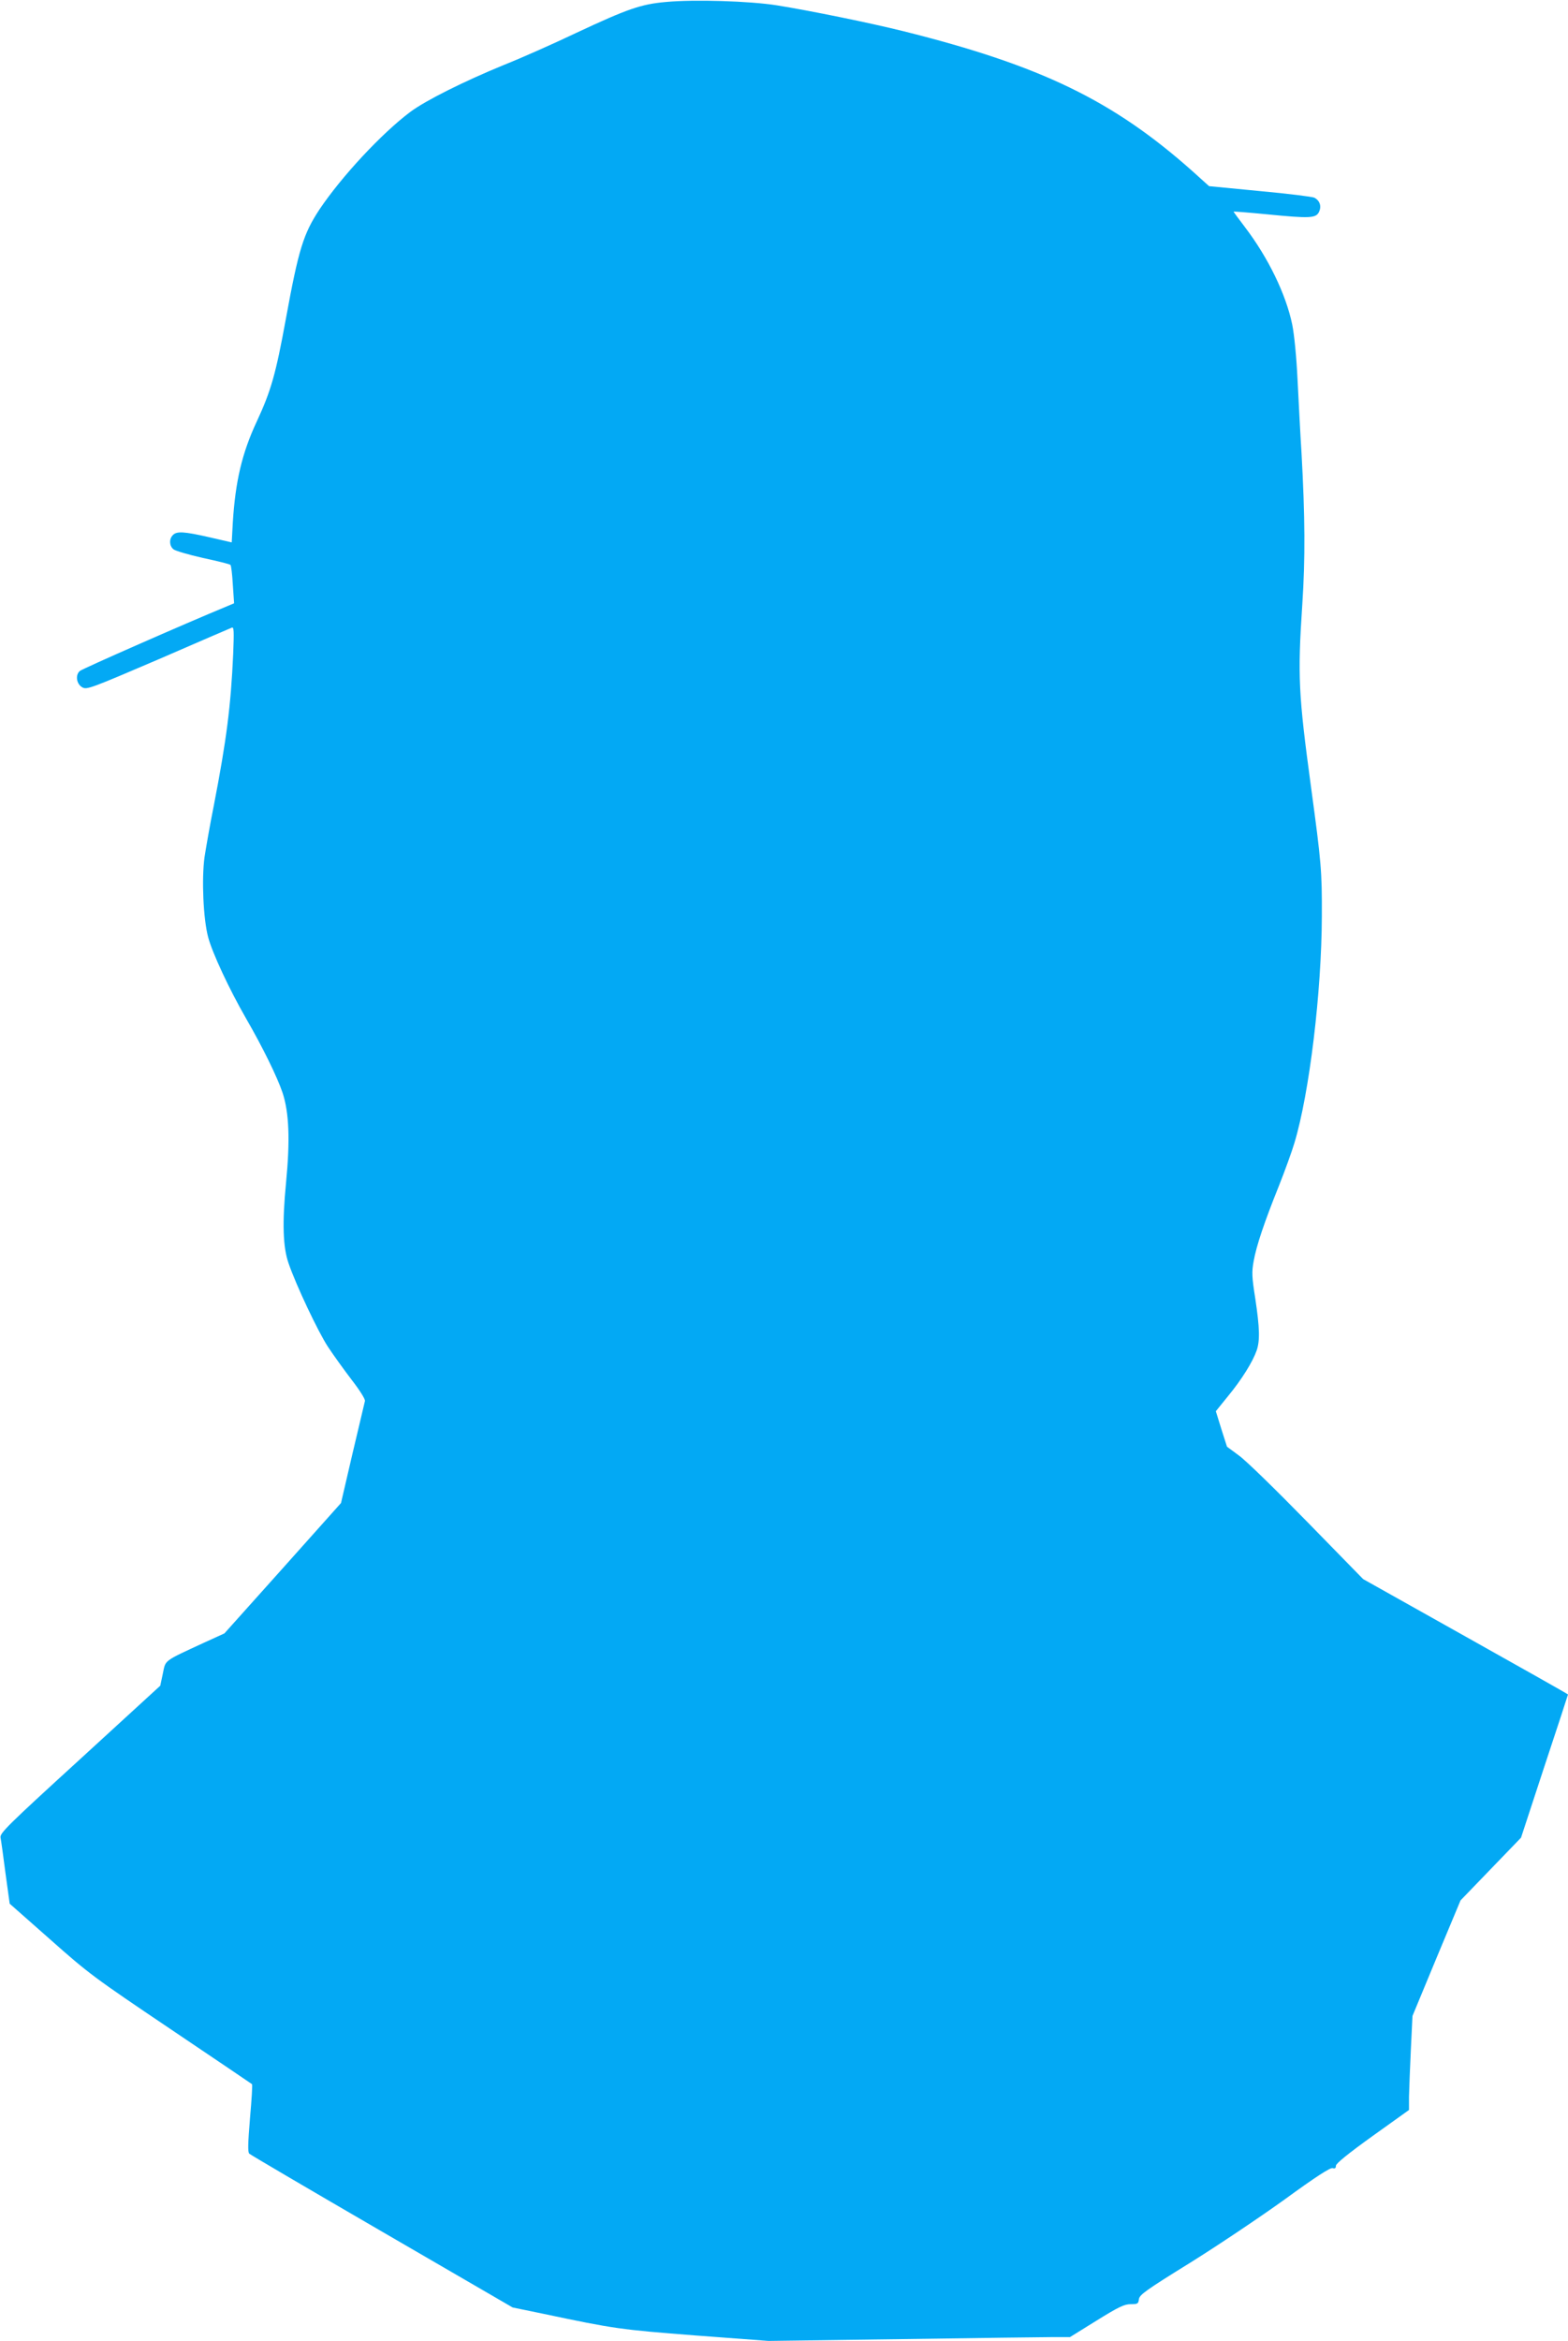
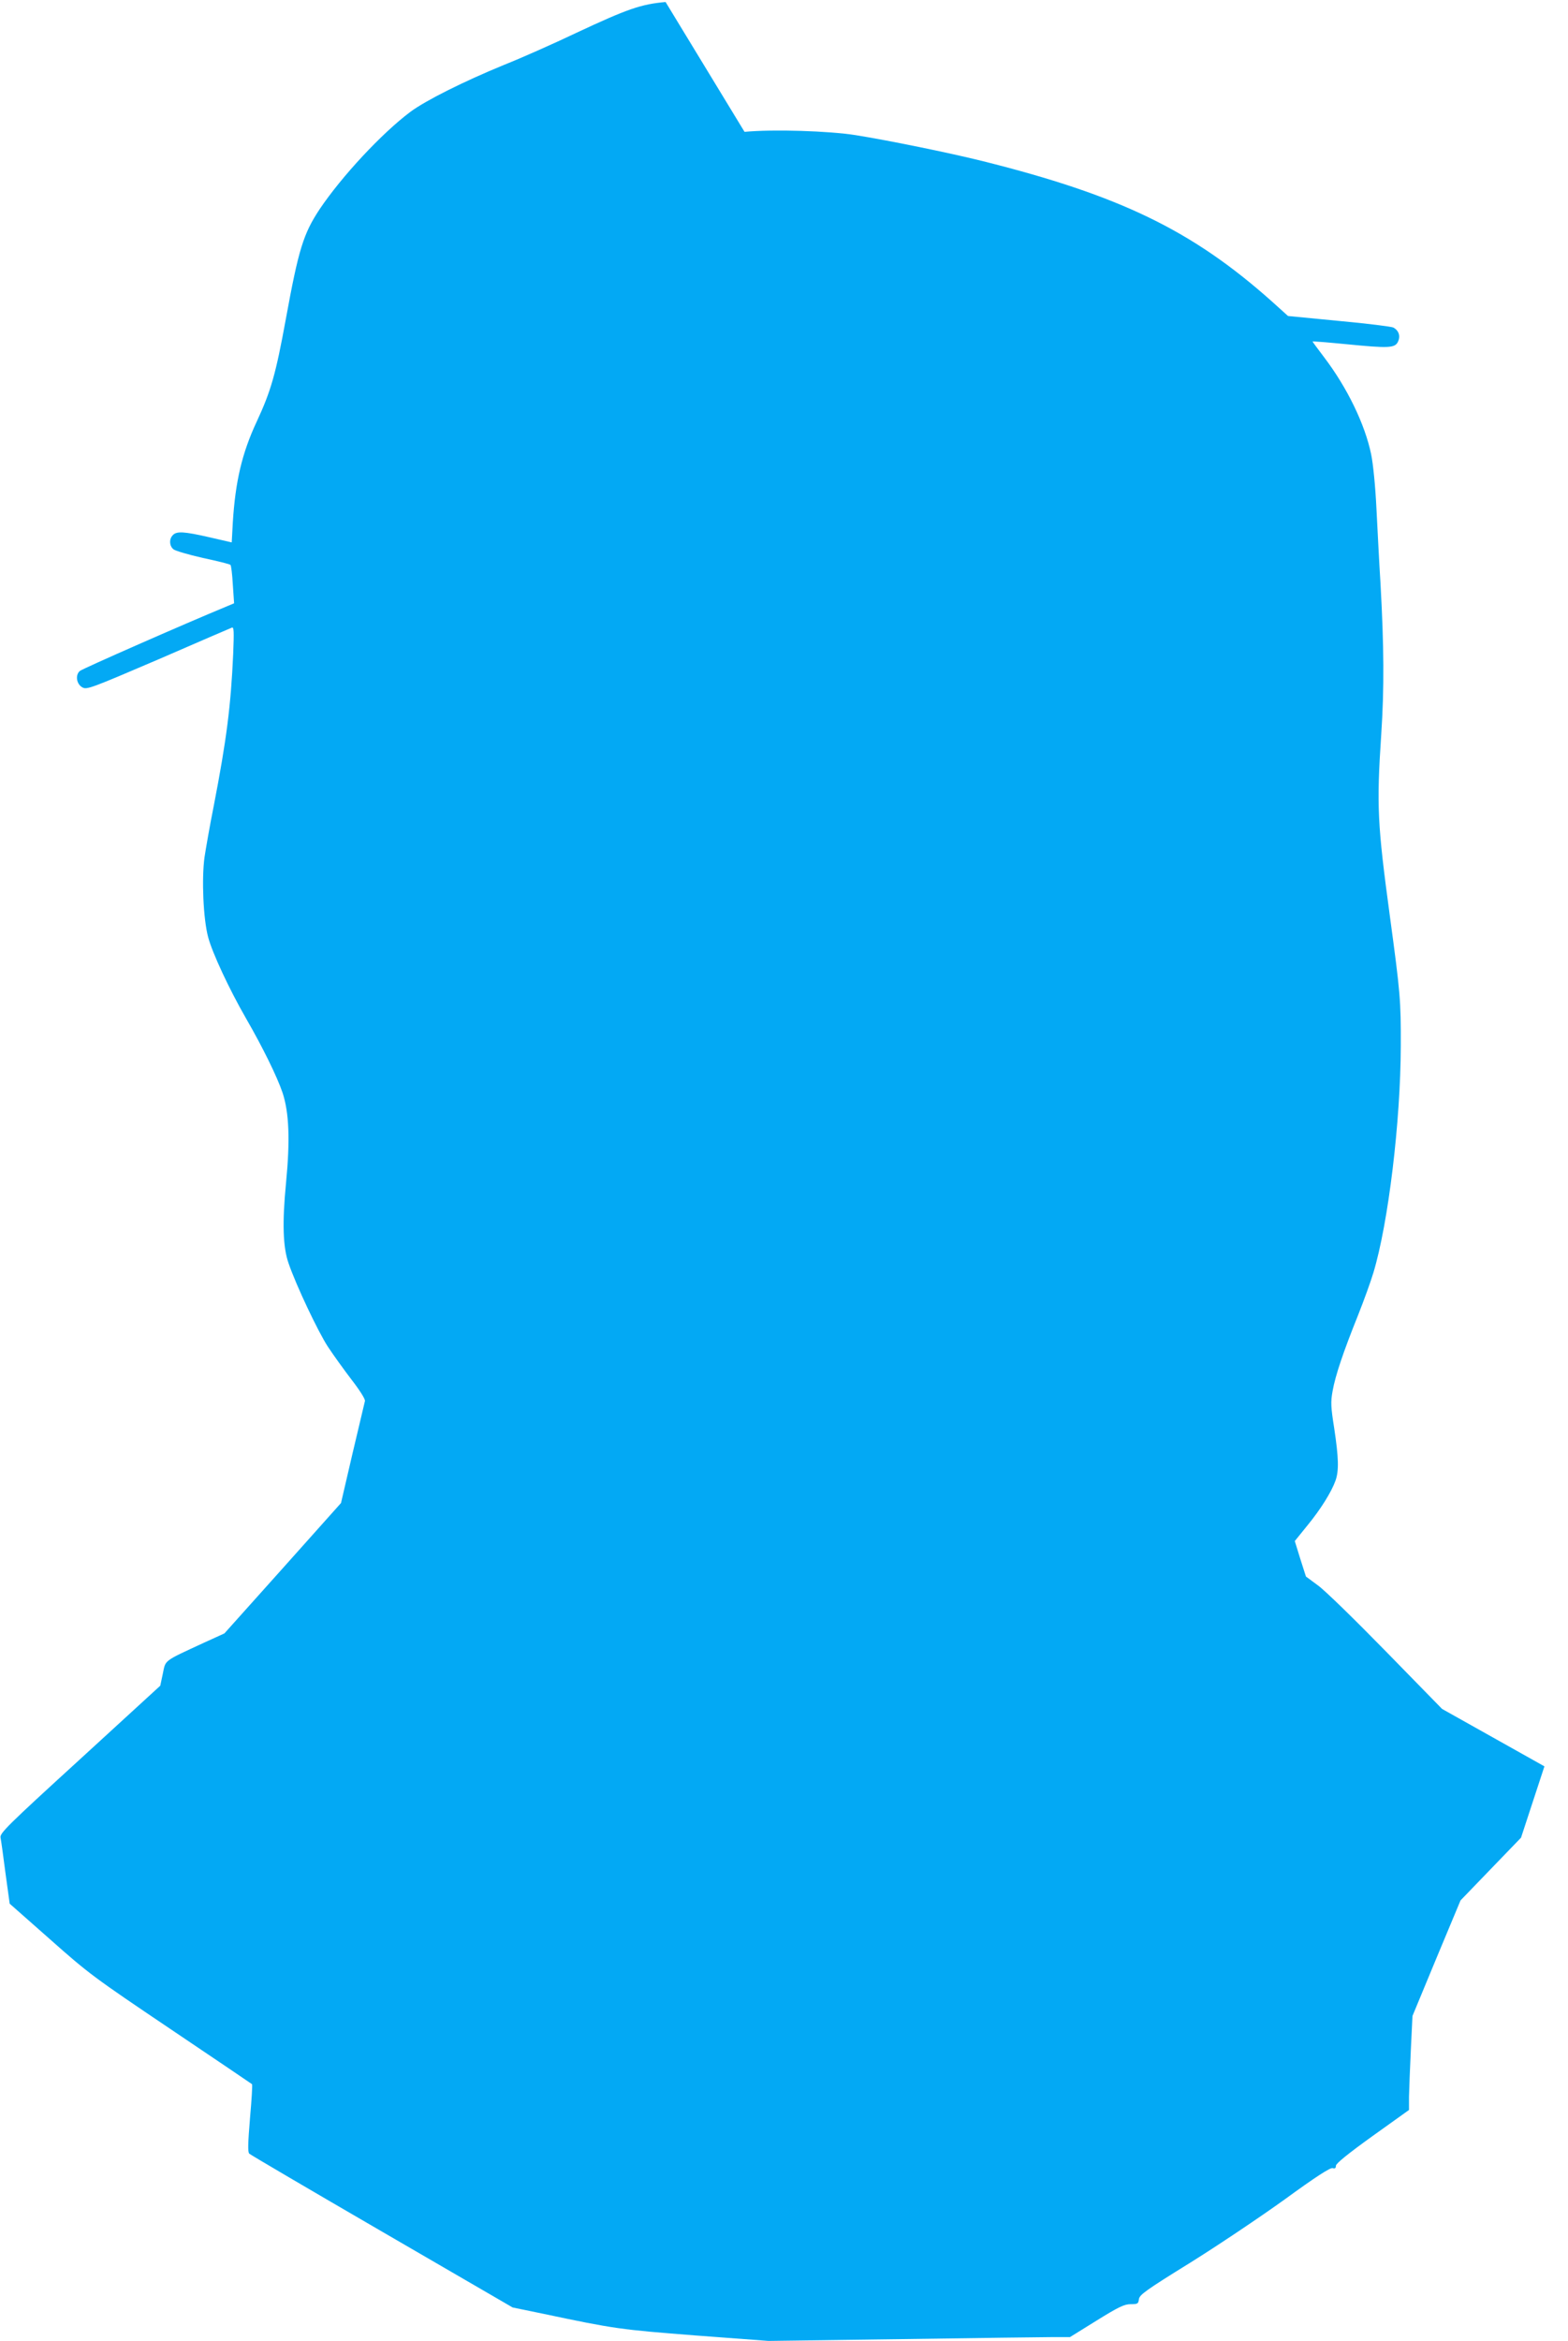
<svg xmlns="http://www.w3.org/2000/svg" version="1.0" width="858pt" height="1280pt" viewBox="0 0 858 1280" preserveAspectRatio="xMidYMid meet">
  <g transform="translate(0,1280) scale(0.1,-0.1)" fill="#03a9f4" stroke="none">
-     <path d="M3642 12789 c-134 -12 -207 -37 -487 -168 -126 -60 -304 -139 -395 -175 -222 -91 -430 -195 -515 -258 -157 -118 -374 -351 -496 -532 -89 -135 -115 -218 -185 -601 -55 -301 -81 -392 -159 -560 -81 -173 -117 -328 -131 -551 l-6 -110 -122 28 c-140 32 -179 34 -200 12 -21 -21 -20 -57 2 -77 10 -9 83 -30 162 -48 80 -17 148 -34 151 -38 4 -3 10 -52 13 -108 l7 -102 -38 -16 c-235 -97 -792 -342 -806 -354 -26 -22 -19 -72 14 -90 24 -13 44 -6 415 153 214 93 395 171 403 174 11 4 12 -19 7 -144 -13 -286 -36 -467 -106 -829 -22 -110 -44 -237 -51 -283 -16 -118 -7 -336 20 -437 23 -86 114 -282 209 -447 90 -156 168 -315 198 -403 36 -109 42 -258 19 -495 -21 -216 -17 -350 14 -438 41 -120 162 -375 215 -456 29 -44 88 -126 130 -181 45 -58 75 -106 73 -116 -2 -9 -33 -138 -68 -287 l-63 -271 -319 -357 -319 -356 -112 -51 c-225 -104 -209 -93 -225 -169 l-14 -66 -439 -402 c-401 -366 -440 -405 -435 -429 3 -14 15 -101 27 -194 l23 -167 221 -195 c212 -188 239 -208 661 -492 242 -163 442 -298 444 -300 3 -2 -2 -85 -11 -186 -11 -135 -13 -185 -4 -194 6 -6 333 -198 726 -426 l715 -415 170 -35 c388 -82 419 -86 830 -118 l400 -30 735 10 c405 6 776 11 825 11 l90 0 145 90 c121 75 152 90 187 90 38 0 42 2 45 27 3 24 37 49 278 198 151 94 385 251 520 348 170 124 250 175 262 171 13 -4 18 0 18 13 0 12 65 65 200 162 l200 143 0 72 c1 39 5 154 10 256 l9 186 131 316 132 316 165 171 166 172 128 390 c71 214 129 391 129 393 0 2 -252 144 -561 317 l-560 314 -307 314 c-169 173 -336 336 -373 362 l-65 48 -31 97 -30 97 68 84 c74 90 133 185 155 247 19 54 17 124 -7 284 -19 120 -20 145 -9 206 15 84 58 212 138 411 33 83 71 188 85 235 82 271 149 828 150 1240 1 248 -3 292 -59 705 -69 510 -74 607 -48 998 17 255 15 483 -4 827 -7 107 -16 290 -22 405 -6 125 -18 246 -29 300 -34 165 -131 365 -258 532 -35 46 -63 84 -63 86 0 1 82 -5 183 -15 235 -23 268 -22 285 14 14 31 4 61 -26 77 -10 5 -143 22 -297 36 l-279 27 -91 82 c-434 386 -828 577 -1580 765 -185 46 -514 113 -695 142 -146 23 -450 33 -608 18z" />
+     <path d="M3642 12789 c-134 -12 -207 -37 -487 -168 -126 -60 -304 -139 -395 -175 -222 -91 -430 -195 -515 -258 -157 -118 -374 -351 -496 -532 -89 -135 -115 -218 -185 -601 -55 -301 -81 -392 -159 -560 -81 -173 -117 -328 -131 -551 l-6 -110 -122 28 c-140 32 -179 34 -200 12 -21 -21 -20 -57 2 -77 10 -9 83 -30 162 -48 80 -17 148 -34 151 -38 4 -3 10 -52 13 -108 l7 -102 -38 -16 c-235 -97 -792 -342 -806 -354 -26 -22 -19 -72 14 -90 24 -13 44 -6 415 153 214 93 395 171 403 174 11 4 12 -19 7 -144 -13 -286 -36 -467 -106 -829 -22 -110 -44 -237 -51 -283 -16 -118 -7 -336 20 -437 23 -86 114 -282 209 -447 90 -156 168 -315 198 -403 36 -109 42 -258 19 -495 -21 -216 -17 -350 14 -438 41 -120 162 -375 215 -456 29 -44 88 -126 130 -181 45 -58 75 -106 73 -116 -2 -9 -33 -138 -68 -287 l-63 -271 -319 -357 -319 -356 -112 -51 c-225 -104 -209 -93 -225 -169 l-14 -66 -439 -402 c-401 -366 -440 -405 -435 -429 3 -14 15 -101 27 -194 l23 -167 221 -195 c212 -188 239 -208 661 -492 242 -163 442 -298 444 -300 3 -2 -2 -85 -11 -186 -11 -135 -13 -185 -4 -194 6 -6 333 -198 726 -426 l715 -415 170 -35 c388 -82 419 -86 830 -118 l400 -30 735 10 c405 6 776 11 825 11 l90 0 145 90 c121 75 152 90 187 90 38 0 42 2 45 27 3 24 37 49 278 198 151 94 385 251 520 348 170 124 250 175 262 171 13 -4 18 0 18 13 0 12 65 65 200 162 l200 143 0 72 c1 39 5 154 10 256 l9 186 131 316 132 316 165 171 166 172 128 390 l-560 314 -307 314 c-169 173 -336 336 -373 362 l-65 48 -31 97 -30 97 68 84 c74 90 133 185 155 247 19 54 17 124 -7 284 -19 120 -20 145 -9 206 15 84 58 212 138 411 33 83 71 188 85 235 82 271 149 828 150 1240 1 248 -3 292 -59 705 -69 510 -74 607 -48 998 17 255 15 483 -4 827 -7 107 -16 290 -22 405 -6 125 -18 246 -29 300 -34 165 -131 365 -258 532 -35 46 -63 84 -63 86 0 1 82 -5 183 -15 235 -23 268 -22 285 14 14 31 4 61 -26 77 -10 5 -143 22 -297 36 l-279 27 -91 82 c-434 386 -828 577 -1580 765 -185 46 -514 113 -695 142 -146 23 -450 33 -608 18z" />
  </g>
</svg>